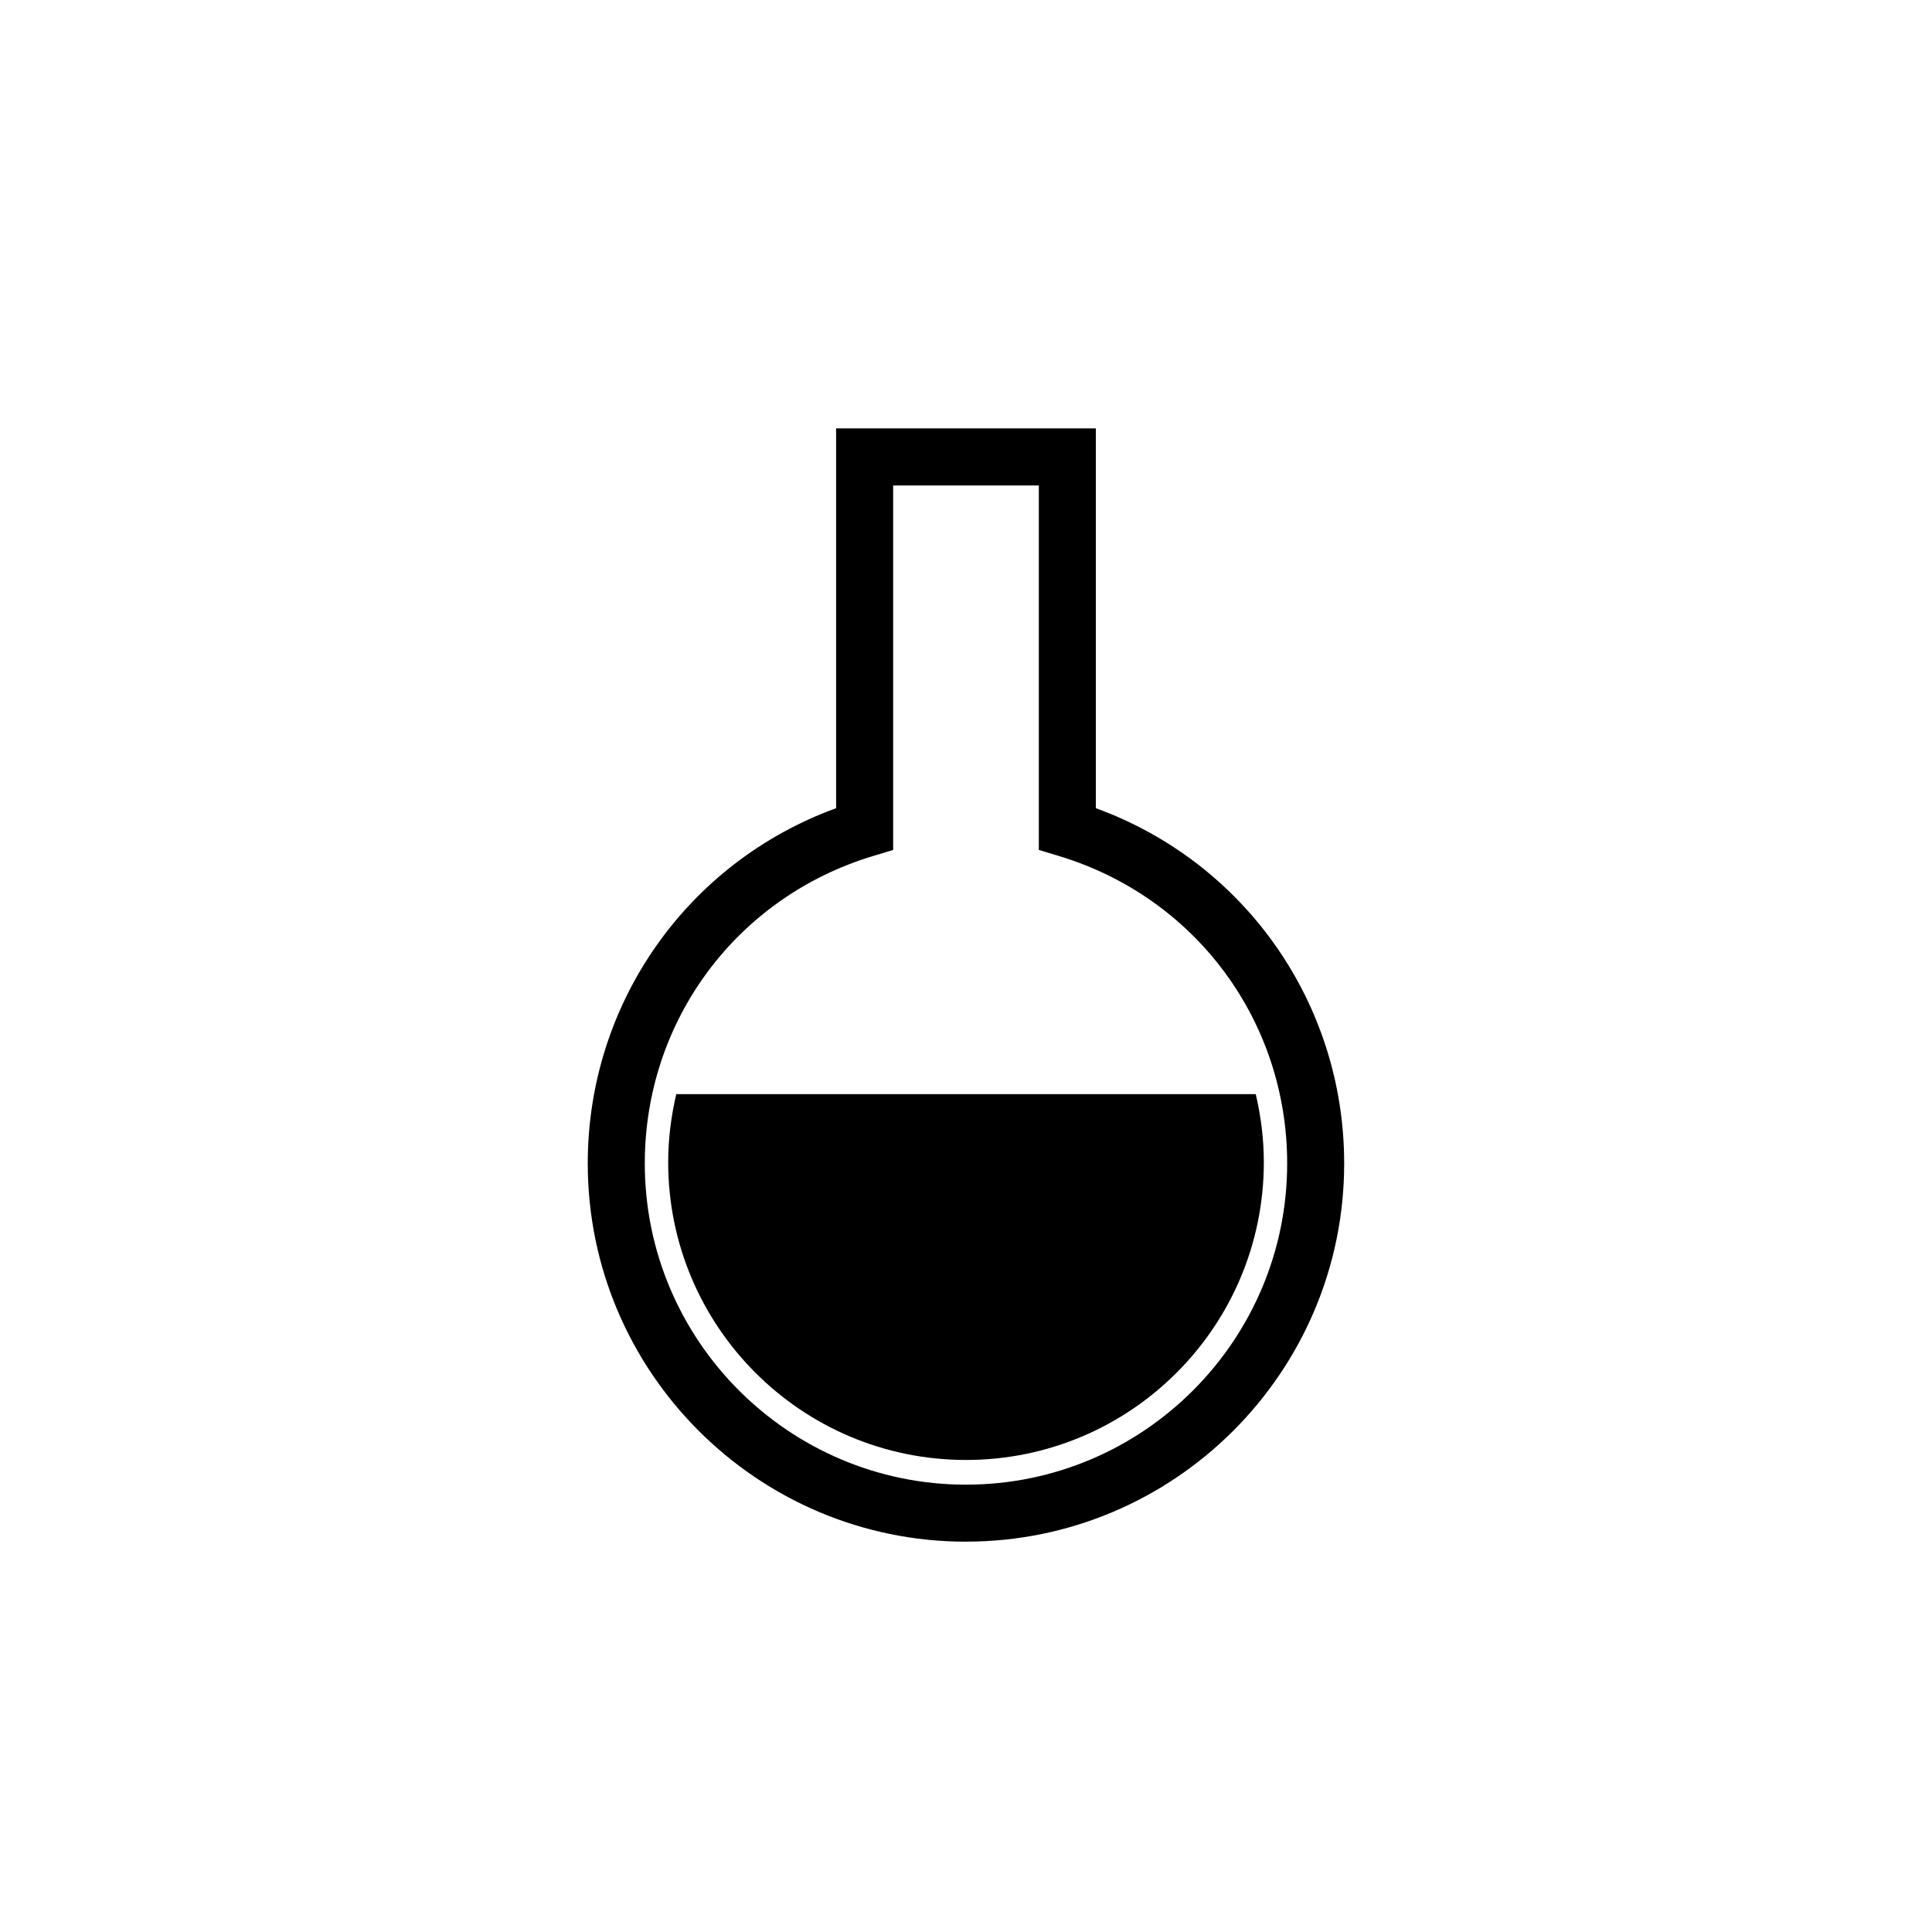
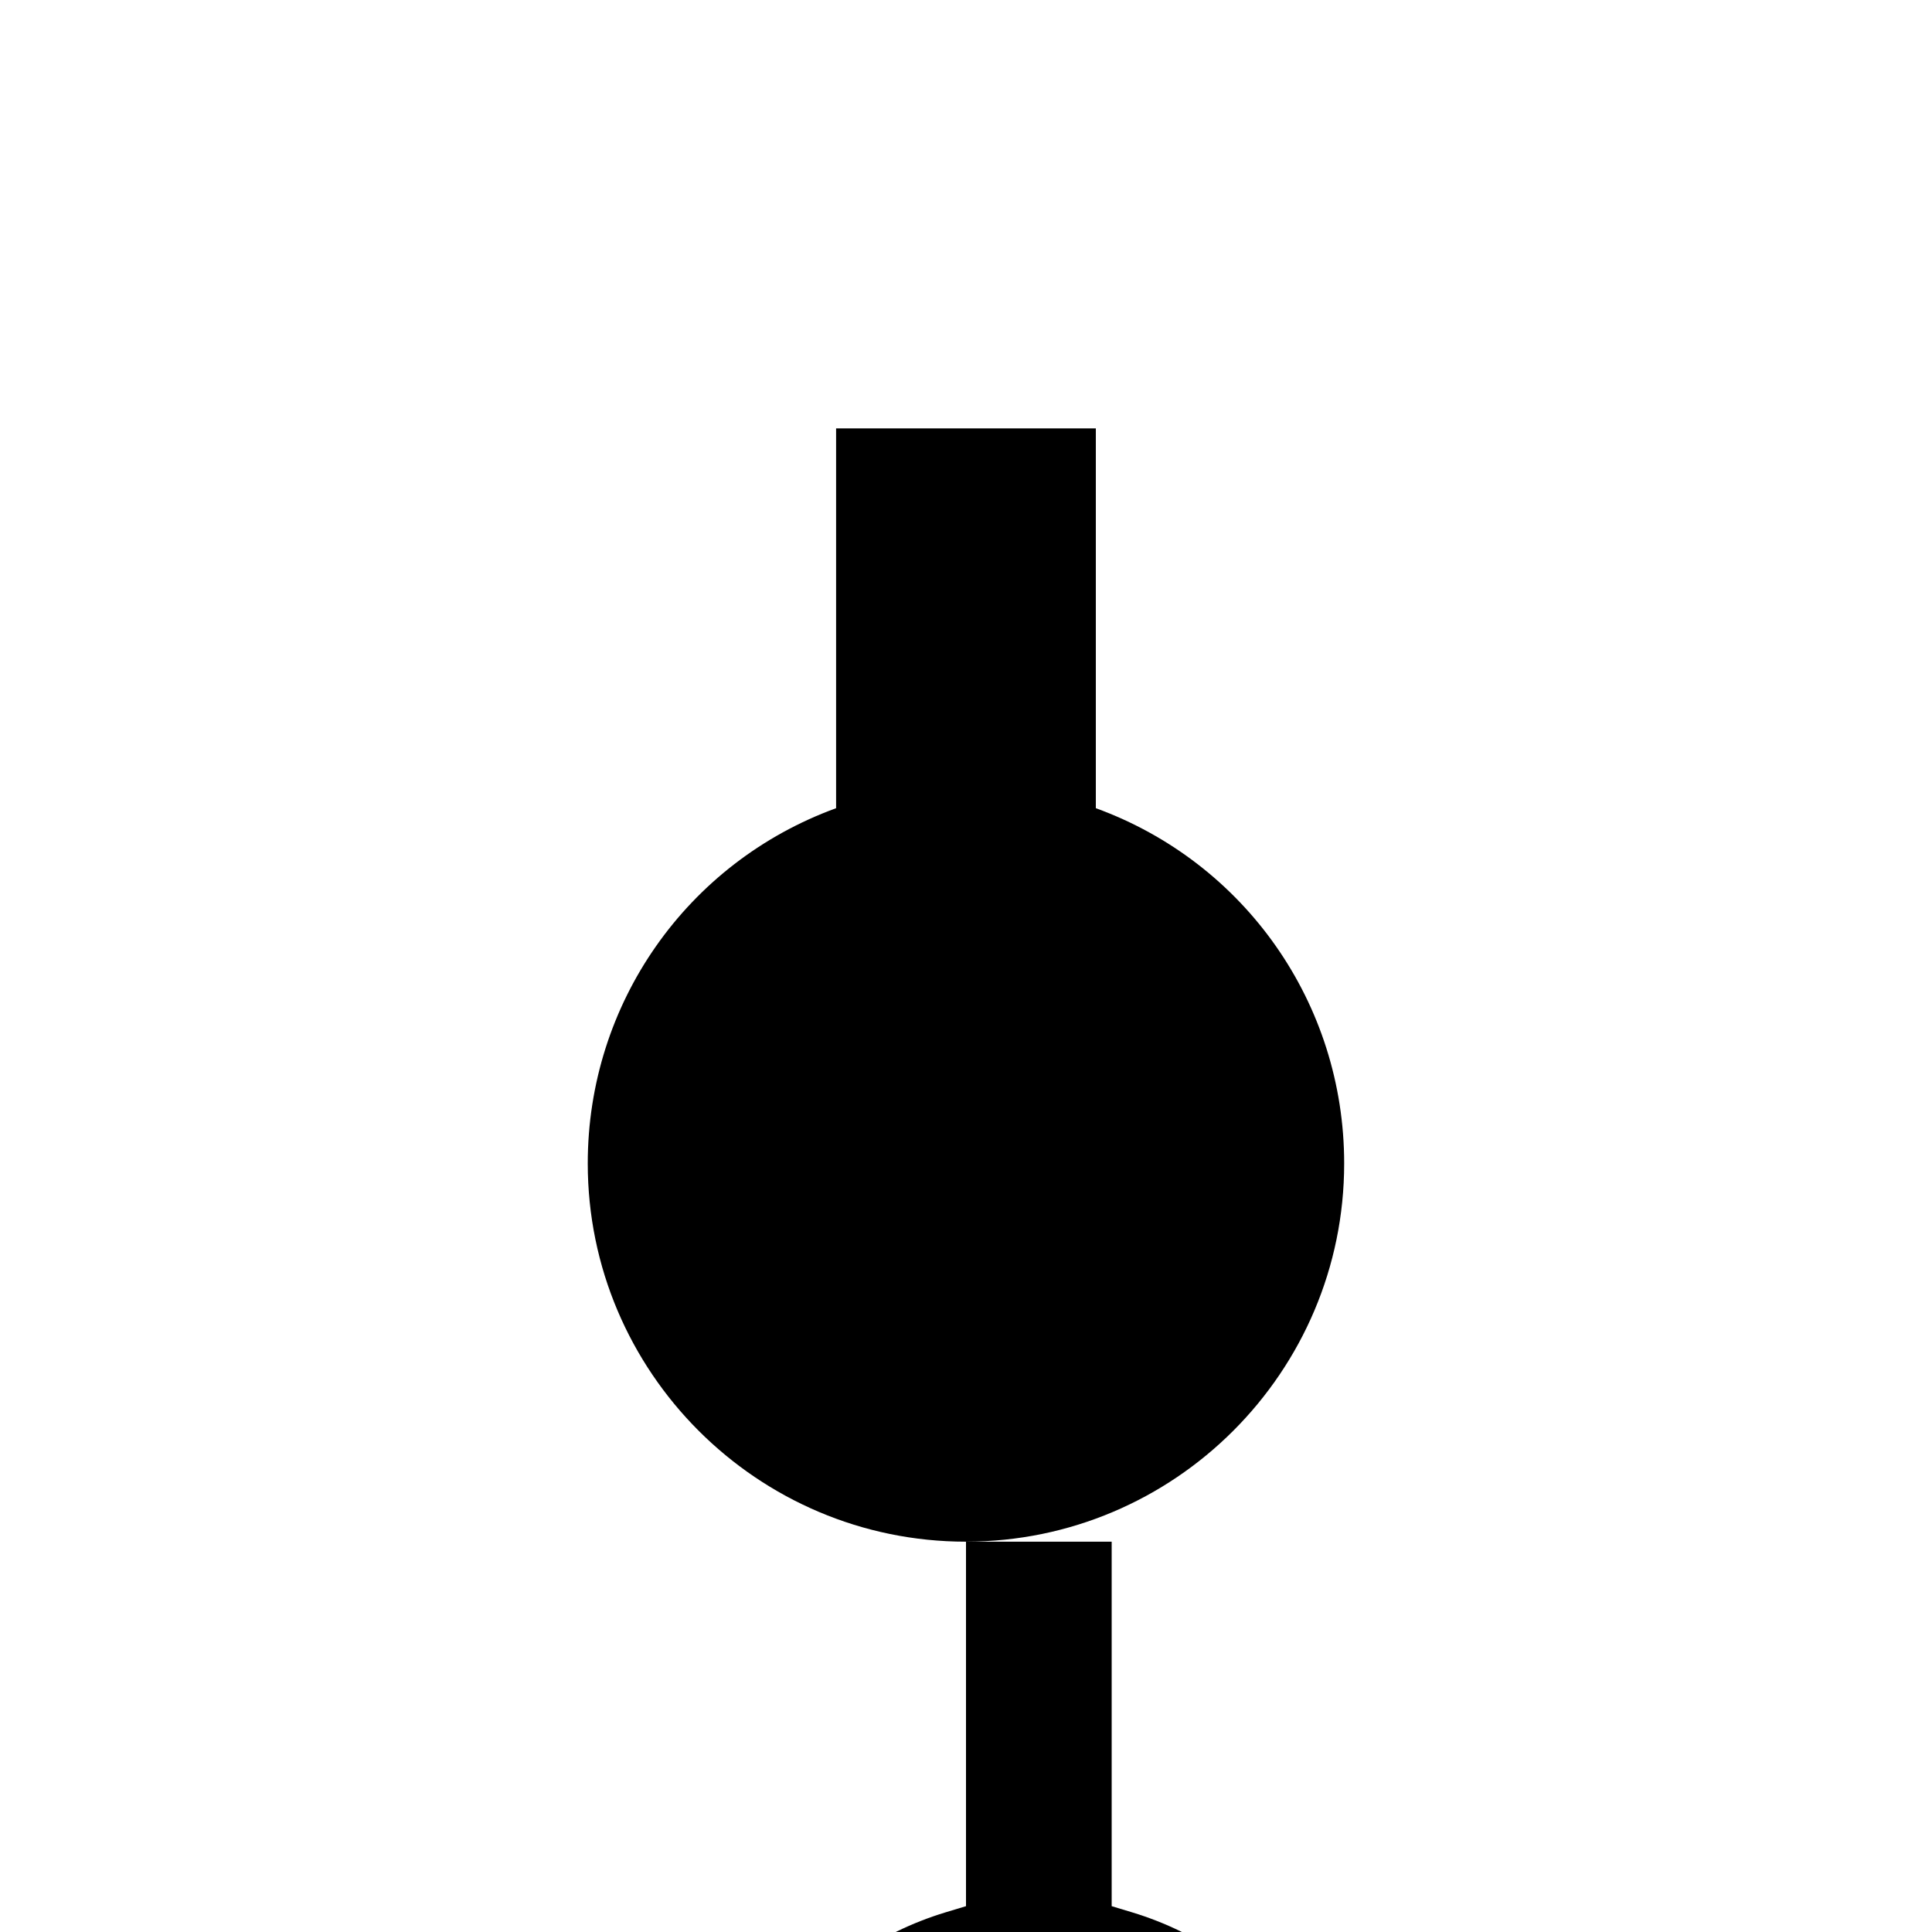
<svg xmlns="http://www.w3.org/2000/svg" fill="#000000" width="800px" height="800px" version="1.1" viewBox="144 144 512 512">
  <g>
    <path d="m400 547.52c-52.492 0-95.199-42.707-95.199-95.199 0-41.629 26.371-77.777 65.816-90.543v-99.207h58.754v99.211c39.449 12.762 65.812 48.914 65.812 90.543 0.004 52.492-42.695 95.195-95.184 95.195zm-24.344-279.91v97.895l-1.789 0.539c-38.301 11.586-64.027 46.266-64.027 86.281 0 49.711 40.445 90.16 90.16 90.16 49.711 0 90.152-40.445 90.152-90.16 0-40.02-25.73-74.691-64.023-86.281l-1.789-0.539v-97.895z" />
-     <path d="m400 552.56c-55.273 0-100.24-44.965-100.24-100.24 0-42.375 26.301-79.754 65.816-94.141v-100.65h68.832v100.65c39.52 14.383 65.812 51.762 65.812 94.141 0.004 55.27-44.961 100.23-100.22 100.23zm-19.305-279.91v96.594l-5.367 1.621c-36.16 10.938-60.453 43.676-60.453 81.461 0 46.934 38.188 85.125 85.125 85.125 46.93 0 85.113-38.184 85.113-85.125 0-37.781-24.293-70.52-60.445-81.461l-5.367-1.621v-96.594z" />
-     <path d="m323.22 433.96c-1.355 5.793-2.144 11.812-2.144 18.02 0 43.59 35.336 78.926 78.926 78.926 43.586 0 78.926-35.336 78.926-78.926 0-6.207-0.789-12.227-2.144-18.02z" />
+     <path d="m400 552.56c-55.273 0-100.24-44.965-100.24-100.24 0-42.375 26.301-79.754 65.816-94.141v-100.65h68.832v100.65c39.52 14.383 65.812 51.762 65.812 94.141 0.004 55.27-44.961 100.23-100.22 100.23zv96.594l-5.367 1.621c-36.16 10.938-60.453 43.676-60.453 81.461 0 46.934 38.188 85.125 85.125 85.125 46.93 0 85.113-38.184 85.113-85.125 0-37.781-24.293-70.52-60.445-81.461l-5.367-1.621v-96.594z" />
  </g>
</svg>